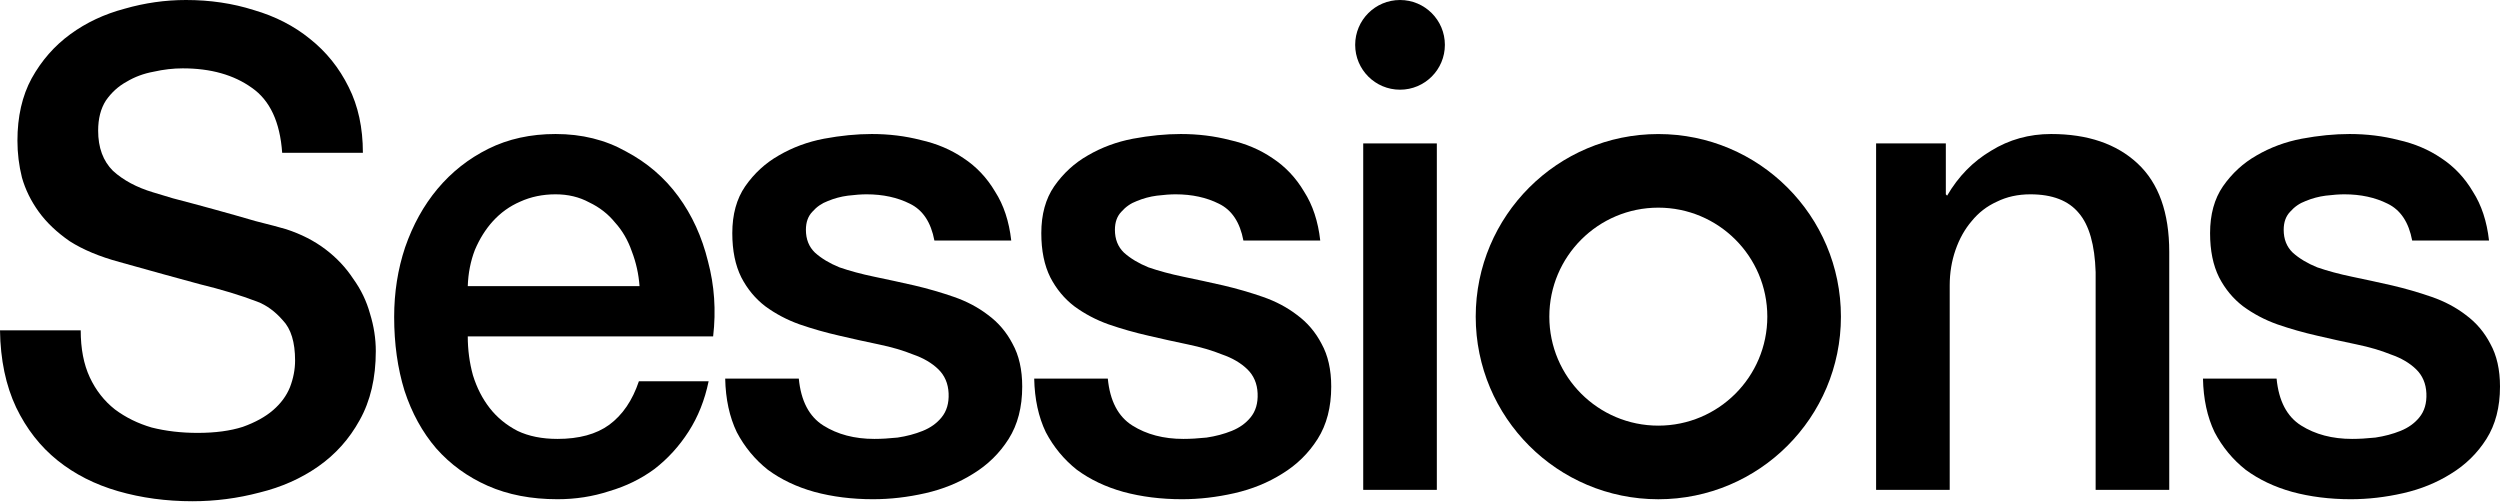
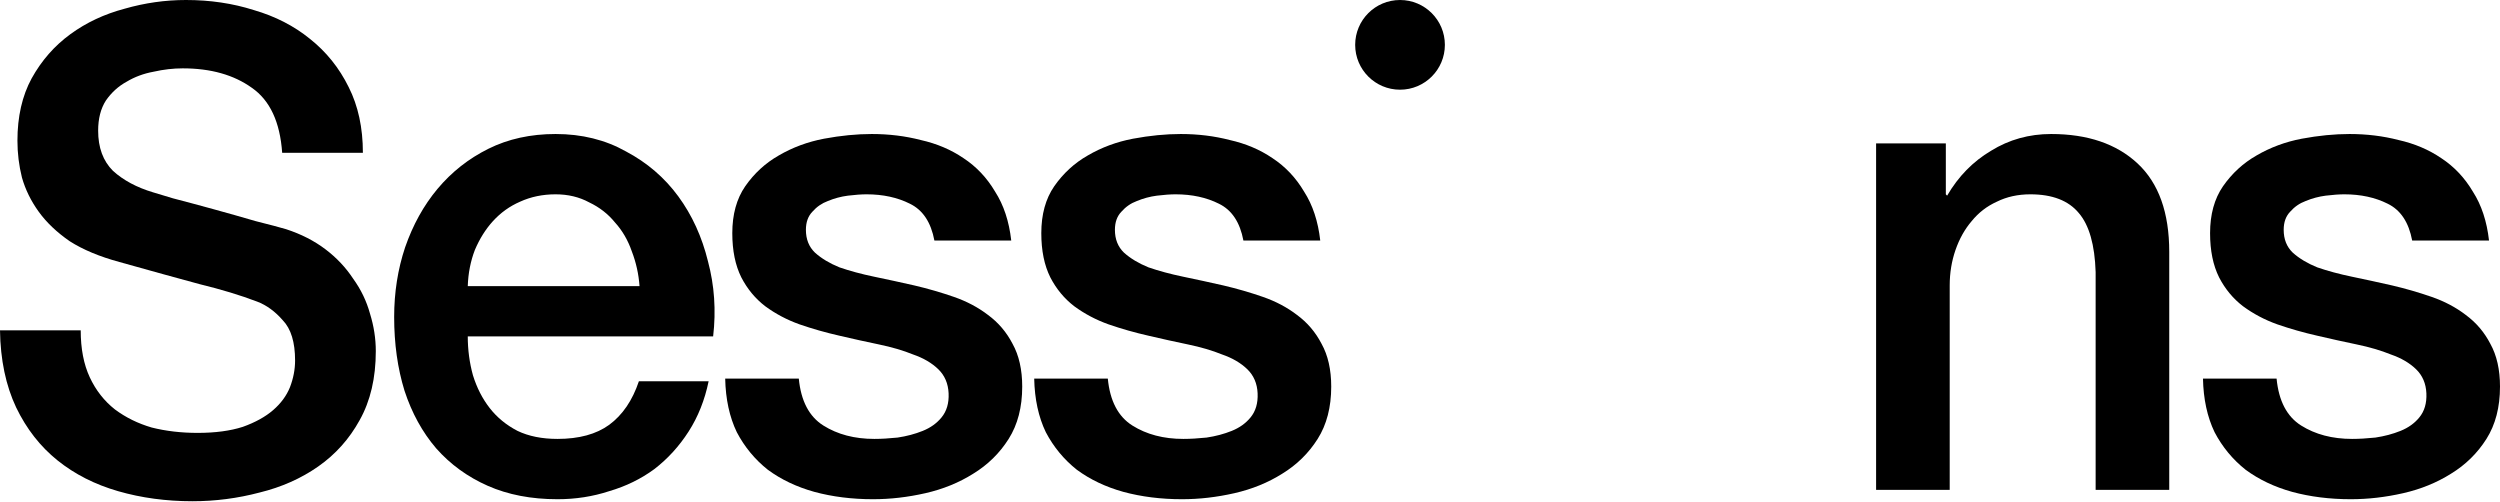
<svg xmlns="http://www.w3.org/2000/svg" fill="none" viewBox="0 0 1000 201" height="201" width="1000">
  <path fill="black" d="M910.634 151.44C911.495 160.375 914.767 166.629 920.449 170.203C926.131 173.777 932.933 175.564 940.853 175.564C943.608 175.564 946.708 175.385 950.151 175.028C953.767 174.492 957.125 173.598 960.224 172.348C963.324 171.097 965.821 169.31 967.715 166.987C969.781 164.485 970.728 161.269 970.556 157.337C970.383 153.406 969.006 150.189 966.423 147.688C963.84 145.186 960.483 143.22 956.35 141.791C952.39 140.182 947.827 138.842 942.661 137.77C937.495 136.698 932.244 135.536 926.906 134.285C921.396 133.035 916.058 131.516 910.892 129.729C905.899 127.942 901.336 125.529 897.203 122.492C893.243 119.454 890.058 115.612 887.647 110.966C885.236 106.141 884.031 100.244 884.031 93.275C884.031 85.77 885.753 79.515 889.197 74.512C892.813 69.33 897.289 65.22 902.627 62.182C908.137 58.965 914.164 56.732 920.707 55.481C927.422 54.23 933.793 53.605 939.82 53.605C946.708 53.605 953.251 54.409 959.45 56.017C965.82 57.446 971.503 59.859 976.496 63.254C981.662 66.649 985.88 71.117 989.152 76.656C992.596 82.017 994.748 88.54 995.609 96.223H964.873C963.496 88.897 960.224 83.983 955.059 81.481C950.065 78.979 944.297 77.728 937.754 77.728C935.688 77.728 933.191 77.907 930.264 78.264C927.509 78.622 924.84 79.337 922.257 80.409C919.846 81.302 917.78 82.732 916.058 84.698C914.336 86.484 913.475 88.897 913.475 91.935C913.475 95.687 914.681 98.725 917.091 101.048C919.674 103.371 922.946 105.337 926.906 106.945C931.038 108.375 935.688 109.626 940.853 110.698C946.019 111.77 951.357 112.931 956.867 114.182C962.205 115.433 967.456 116.952 972.622 118.739C977.788 120.526 982.351 122.938 986.311 125.976C990.443 129.014 993.715 132.856 996.126 137.502C998.709 142.148 1000 147.866 1000 154.657C1000 162.877 998.192 169.846 994.576 175.564C990.96 181.282 986.225 185.928 980.37 189.502C974.688 193.076 968.317 195.667 961.258 197.276C954.198 198.884 947.224 199.688 940.337 199.688C931.899 199.688 924.065 198.705 916.833 196.74C909.773 194.774 903.574 191.825 898.237 187.894C893.071 183.784 888.938 178.781 885.839 172.884C882.912 166.808 881.362 159.66 881.19 151.44H910.634Z" />
  <path fill="black" d="M750.439 57.357H778.333V77.728L778.85 78.264C783.327 70.581 789.181 64.594 796.413 60.306C803.645 55.838 811.652 53.605 820.433 53.605C835.069 53.605 846.606 57.536 855.043 65.398C863.48 73.261 867.699 85.055 867.699 100.78V195.935H838.255V108.821C837.91 97.921 835.672 90.058 831.539 85.234C827.407 80.23 820.95 77.728 812.168 77.728C807.175 77.728 802.698 78.711 798.738 80.677C794.777 82.464 791.42 85.055 788.665 88.45C785.91 91.667 783.757 95.509 782.207 99.976C780.658 104.443 779.883 109.179 779.883 114.182V195.935H750.439V57.357Z" />
-   <path fill="black" d="M545.289 57.367H574.733V195.946H545.289V57.367Z" />
  <path fill="black" d="M443.125 151.44C443.986 160.375 447.258 166.629 452.94 170.203C458.622 173.777 465.424 175.564 473.344 175.564C476.099 175.564 479.199 175.385 482.642 175.028C486.258 174.492 489.616 173.598 492.715 172.348C495.815 171.097 498.312 169.31 500.206 166.987C502.272 164.485 503.219 161.269 503.047 157.337C502.875 153.406 501.497 150.189 498.914 147.688C496.331 145.186 492.974 143.22 488.841 141.791C484.881 140.182 480.318 138.842 475.152 137.77C469.986 136.698 464.735 135.536 459.397 134.285C453.887 133.035 448.549 131.516 443.383 129.729C438.39 127.942 433.827 125.529 429.694 122.492C425.734 119.454 422.549 115.612 420.138 110.966C417.727 106.141 416.522 100.244 416.522 93.275C416.522 85.77 418.244 79.515 421.688 74.512C425.304 69.33 429.78 65.22 435.118 62.182C440.628 58.965 446.655 56.732 453.198 55.481C459.913 54.23 466.284 53.605 472.311 53.605C479.199 53.605 485.742 54.409 491.941 56.017C498.312 57.446 503.994 59.859 508.987 63.254C514.153 66.649 518.371 71.117 521.643 76.656C525.087 82.017 527.239 88.54 528.1 96.223H497.364C495.987 88.897 492.715 83.983 487.55 81.481C482.556 78.979 476.788 77.728 470.245 77.728C468.179 77.728 465.682 77.907 462.755 78.264C460 78.622 457.331 79.337 454.748 80.409C452.337 81.302 450.271 82.732 448.549 84.698C446.827 86.484 445.966 88.897 445.966 91.935C445.966 95.687 447.172 98.725 449.582 101.048C452.165 103.371 455.437 105.337 459.397 106.945C463.529 108.375 468.179 109.626 473.344 110.698C478.51 111.77 483.848 112.931 489.358 114.182C494.696 115.433 499.947 116.952 505.113 118.739C510.279 120.526 514.842 122.938 518.802 125.976C522.934 129.014 526.206 132.856 528.617 137.502C531.199 142.148 532.491 147.866 532.491 154.657C532.491 162.877 530.683 169.846 527.067 175.564C523.451 181.282 518.716 185.928 512.861 189.502C507.179 193.076 500.808 195.667 493.748 197.276C486.689 198.884 479.715 199.688 472.828 199.688C464.39 199.688 456.556 198.705 449.324 196.74C442.264 194.774 436.065 191.825 430.728 187.894C425.562 183.784 421.429 178.781 418.33 172.884C415.403 166.808 413.853 159.66 413.681 151.44H443.125Z" />
  <path fill="black" d="M319.522 151.44C320.383 160.375 323.654 166.629 329.337 170.203C335.019 173.777 341.82 175.564 349.741 175.564C352.496 175.564 355.595 175.385 359.039 175.028C362.655 174.492 366.013 173.598 369.112 172.348C372.212 171.097 374.708 169.31 376.602 166.987C378.669 164.485 379.616 161.269 379.443 157.337C379.271 153.406 377.894 150.189 375.311 147.688C372.728 145.186 369.37 143.22 365.238 141.791C361.278 140.182 356.715 138.842 351.549 137.77C346.383 136.698 341.132 135.536 335.794 134.285C330.284 133.035 324.946 131.516 319.78 129.729C314.787 127.942 310.224 125.529 306.091 122.492C302.131 119.454 298.945 115.612 296.535 110.966C294.124 106.141 292.919 100.244 292.919 93.275C292.919 85.77 294.641 79.515 298.084 74.512C301.7 69.33 306.177 65.22 311.515 62.182C317.025 58.965 323.052 56.732 329.595 55.481C336.31 54.23 342.681 53.605 348.708 53.605C355.595 53.605 362.139 54.409 368.337 56.017C374.708 57.446 380.39 59.859 385.384 63.254C390.55 66.649 394.768 71.117 398.04 76.656C401.484 82.017 403.636 88.54 404.497 96.223H373.761C372.384 88.897 369.112 83.983 363.946 81.481C358.953 78.979 353.185 77.728 346.642 77.728C344.575 77.728 342.079 77.907 339.151 78.264C336.396 78.622 333.727 79.337 331.145 80.409C328.734 81.302 326.668 82.732 324.946 84.698C323.224 86.484 322.363 88.897 322.363 91.935C322.363 95.687 323.568 98.725 325.979 101.048C328.562 103.371 331.833 105.337 335.794 106.945C339.926 108.375 344.575 109.626 349.741 110.698C354.907 111.77 360.244 112.931 365.754 114.182C371.092 115.433 376.344 116.952 381.51 118.739C386.675 120.526 391.238 122.938 395.199 125.976C399.331 129.014 402.603 132.856 405.013 137.502C407.596 142.148 408.888 147.866 408.888 154.657C408.888 162.877 407.08 169.846 403.464 175.564C399.848 181.282 395.113 185.928 389.258 189.502C383.576 193.076 377.205 195.667 370.145 197.276C363.086 198.884 356.112 199.688 349.224 199.688C340.787 199.688 332.953 198.705 325.721 196.74C318.661 194.774 312.462 191.825 307.124 187.894C301.959 183.784 297.826 178.781 294.727 172.884C291.8 166.808 290.25 159.66 290.078 151.44H319.522Z" />
  <path fill="black" d="M255.812 114.45C255.467 109.626 254.434 104.979 252.712 100.512C251.163 96.045 248.924 92.203 245.997 88.986C243.242 85.591 239.798 82.91 235.666 80.945C231.705 78.8 227.228 77.728 222.235 77.728C217.069 77.728 212.334 78.711 208.029 80.677C203.897 82.464 200.281 85.055 197.181 88.45C194.254 91.667 191.844 95.509 189.95 99.976C188.228 104.443 187.281 109.268 187.108 114.45H255.812ZM187.108 134.554C187.108 139.914 187.797 145.097 189.175 150.1C190.724 155.103 192.963 159.482 195.89 163.234C198.817 166.987 202.519 170.025 206.996 172.348C211.473 174.492 216.811 175.564 223.01 175.564C231.619 175.564 238.507 173.688 243.672 169.935C249.01 166.004 252.97 160.196 255.553 152.512H283.448C281.898 160.018 279.229 166.719 275.441 172.616C271.653 178.513 267.09 183.516 261.752 187.626C256.414 191.557 250.388 194.506 243.672 196.471C237.129 198.616 230.242 199.688 223.01 199.688C212.506 199.688 203.208 197.901 195.115 194.327C187.022 190.753 180.135 185.75 174.453 179.317C168.943 172.884 164.724 165.2 161.797 156.265C159.042 147.33 157.664 137.502 157.664 126.78C157.664 116.952 159.128 107.66 162.055 98.904C165.154 89.969 169.459 82.196 174.969 75.584C180.651 68.794 187.453 63.433 195.373 59.502C203.294 55.57 212.248 53.605 222.235 53.605C232.738 53.605 242.123 55.928 250.388 60.574C258.825 65.041 265.799 71.027 271.309 78.532C276.819 86.038 280.779 94.704 283.19 104.533C285.772 114.182 286.461 124.189 285.256 134.554H187.108Z" />
  <path fill="black" d="M32.285 132.145C32.285 139.472 33.491 145.726 35.901 150.908C38.312 156.09 41.67 160.379 45.974 163.774C50.279 166.991 55.186 169.403 60.696 171.012C66.379 172.441 72.491 173.156 79.034 173.156C86.094 173.156 92.121 172.352 97.114 170.743C102.108 168.957 106.154 166.723 109.254 164.042C112.353 161.362 114.591 158.324 115.969 154.929C117.346 151.355 118.035 147.781 118.035 144.207C118.035 136.881 116.399 131.52 113.128 128.125C110.028 124.551 106.585 122.049 102.796 120.619C96.253 118.118 88.591 115.795 79.809 113.65C71.2 111.327 60.524 108.379 47.782 104.805C39.862 102.661 33.232 99.891 27.895 96.496C22.729 92.922 18.596 88.99 15.497 84.702C12.398 80.413 10.159 75.856 8.782 71.031C7.576 66.207 6.974 61.292 6.974 56.289C6.974 46.639 8.868 38.33 12.656 31.361C16.616 24.213 21.782 18.316 28.153 13.67C34.524 9.024 41.756 5.629 49.849 3.485C57.941 1.162 66.12 0 74.385 0C84.028 0 93.068 1.34 101.505 4.021C110.114 6.522 117.605 10.364 123.976 15.546C130.519 20.729 135.684 27.162 139.473 34.846C143.261 42.351 145.155 51.107 145.155 61.114H112.87C112.009 48.784 107.962 40.117 100.73 35.114C93.498 29.931 84.286 27.34 73.094 27.34C69.306 27.34 65.432 27.787 61.471 28.681C57.511 29.395 53.895 30.736 50.623 32.701C47.352 34.488 44.597 36.99 42.358 40.206C40.292 43.423 39.259 47.444 39.259 52.268C39.259 59.059 41.239 64.42 45.2 68.351C49.332 72.104 54.67 74.963 61.213 76.928C61.902 77.107 64.571 77.911 69.22 79.341C74.041 80.592 79.379 82.021 85.233 83.629C91.088 85.238 96.77 86.846 102.28 88.454C107.962 89.884 112.009 90.956 114.419 91.671C120.446 93.636 125.698 96.317 130.174 99.712C134.651 103.107 138.353 107.039 141.281 111.506C144.38 115.795 146.618 120.441 147.996 125.444C149.546 130.448 150.32 135.451 150.32 140.455C150.32 151.176 148.168 160.379 143.863 168.063C139.731 175.568 134.221 181.733 127.333 186.558C120.446 191.383 112.611 194.867 103.83 197.012C95.048 199.335 86.094 200.496 76.968 200.496C66.465 200.496 56.564 199.156 47.266 196.476C37.968 193.795 29.875 189.685 22.987 184.146C16.1 178.606 10.59 171.548 6.457 162.97C2.325 154.214 0.172 143.939 0 132.145H32.285Z" />
  <circle fill="black" r="17.94" cy="17.94" cx="560.011" />
-   <path fill="black" d="M663.328 53.618C703.668 53.618 736.37 86.319 736.37 126.659C736.37 166.998 703.668 199.701 663.328 199.701C622.989 199.7 590.287 166.998 590.287 126.659C590.287 86.319 622.989 53.618 663.328 53.618ZM663.328 83.061C639.25 83.061 619.731 102.581 619.731 126.659C619.732 150.737 639.25 170.255 663.328 170.255C687.406 170.255 706.926 150.737 706.926 126.659C706.926 102.581 687.406 83.061 663.328 83.061Z" />
</svg>